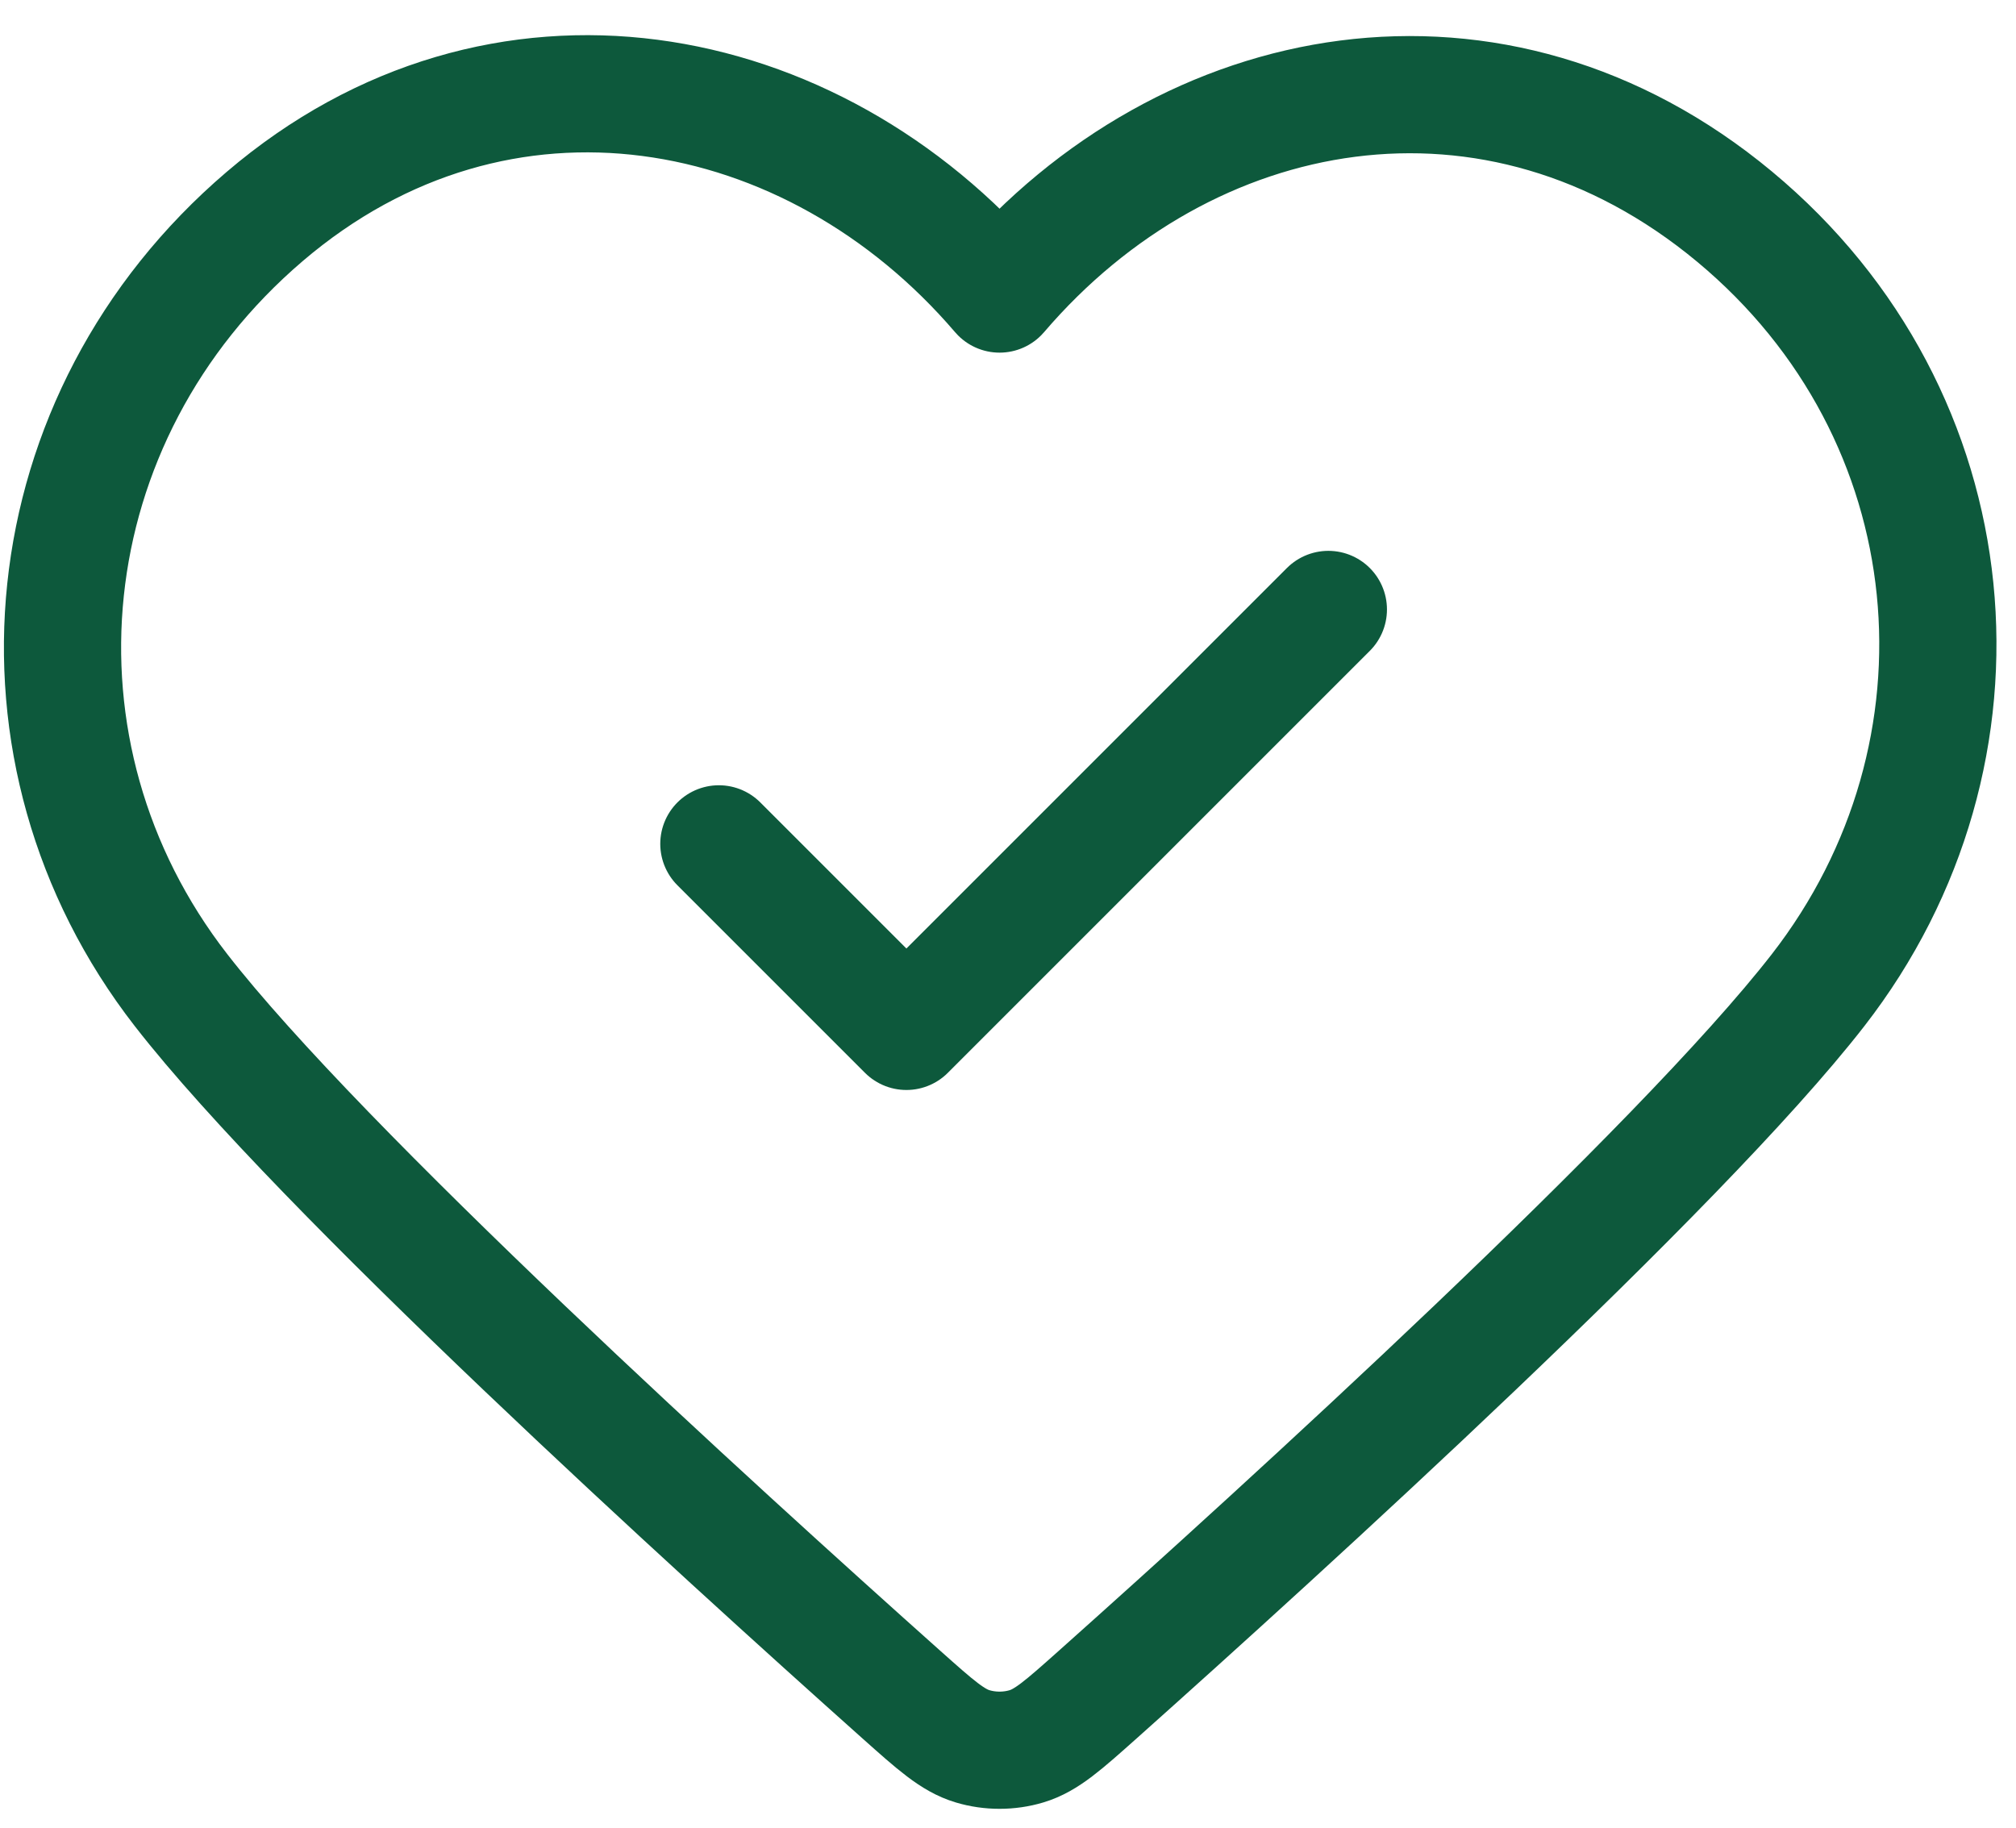
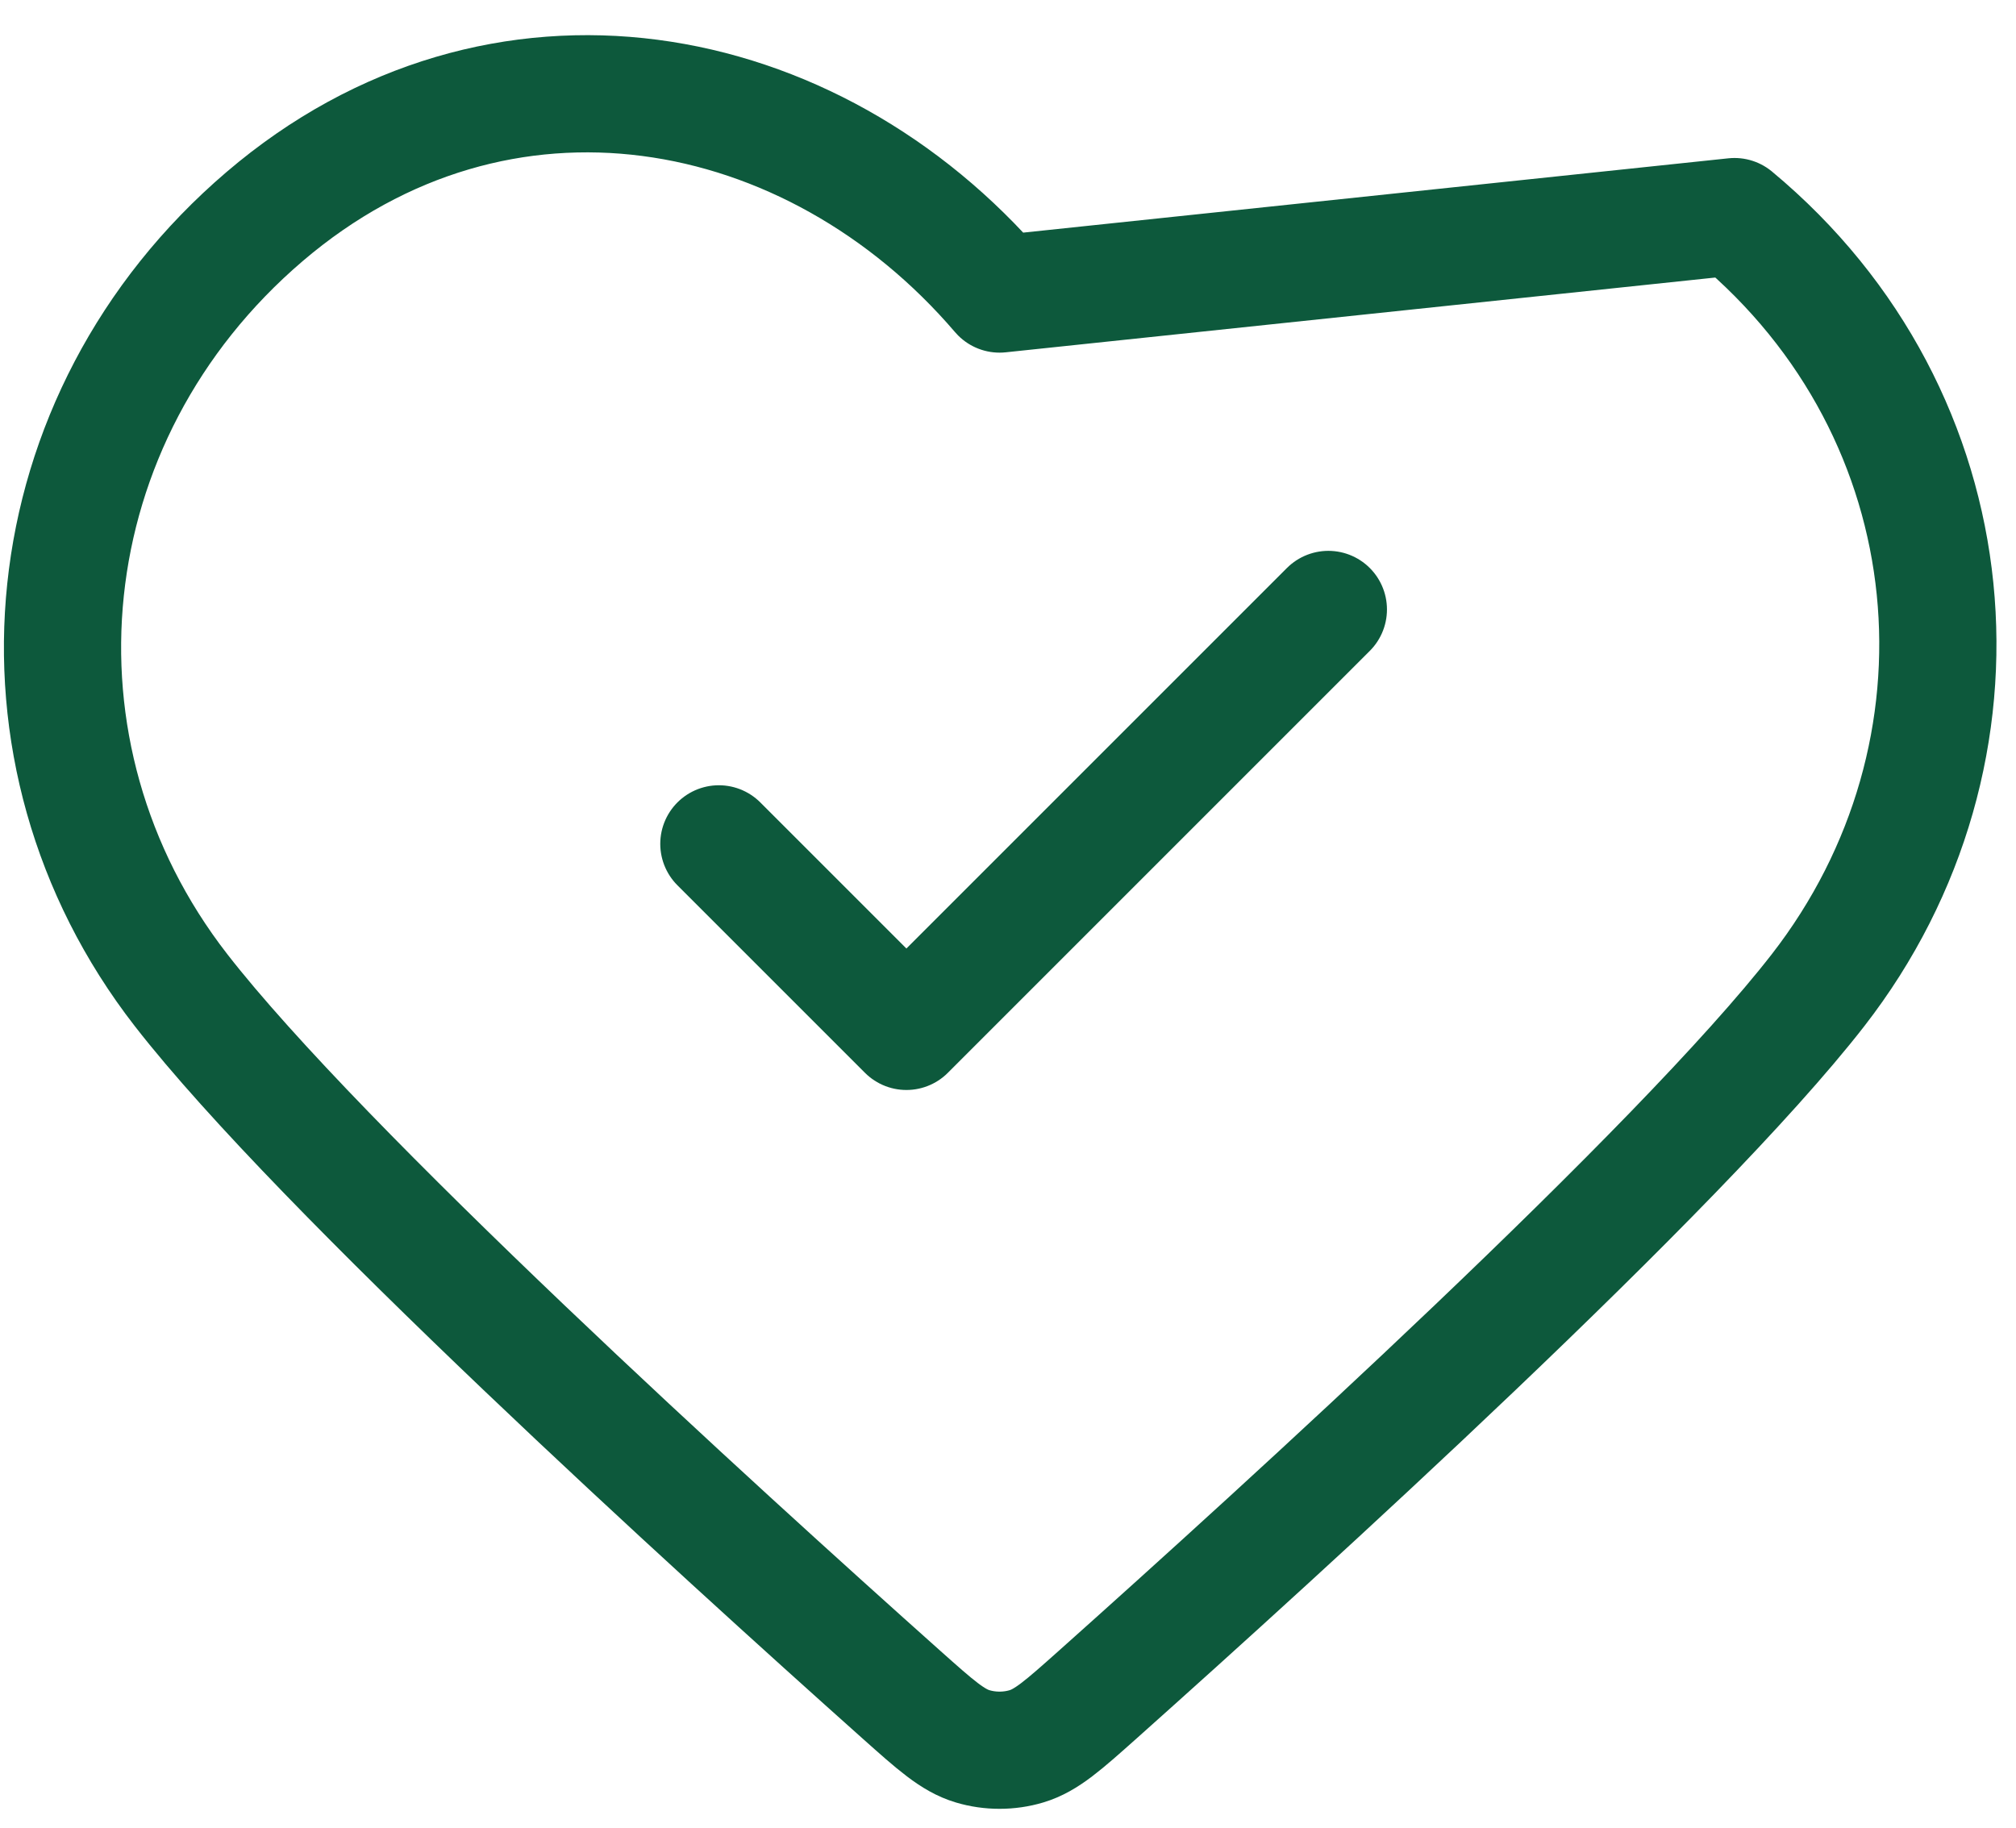
<svg xmlns="http://www.w3.org/2000/svg" width="43" height="39" viewBox="0 0 43 39" fill="none">
-   <path d="M15.333 18L19.333 22L28.333 13M21.32 6.272C17.321 1.597 10.653 0.339 5.643 4.62C0.633 8.901 -0.073 16.058 3.862 21.121C6.833 24.945 15.276 32.622 19.229 36.15C19.956 36.798 20.319 37.123 20.745 37.25C21.114 37.361 21.525 37.361 21.894 37.25C22.32 37.123 22.683 36.798 23.41 36.15C27.363 32.622 35.806 24.945 38.778 21.121C42.712 16.058 42.093 8.856 36.996 4.62C31.9 0.384 25.318 1.597 21.32 6.272Z" stroke="#0D593C" stroke-width="2.5" stroke-linecap="round" stroke-linejoin="round" />
+   <path d="M15.333 18L19.333 22L28.333 13M21.32 6.272C17.321 1.597 10.653 0.339 5.643 4.62C0.633 8.901 -0.073 16.058 3.862 21.121C6.833 24.945 15.276 32.622 19.229 36.15C19.956 36.798 20.319 37.123 20.745 37.25C21.114 37.361 21.525 37.361 21.894 37.25C22.32 37.123 22.683 36.798 23.41 36.15C27.363 32.622 35.806 24.945 38.778 21.121C42.712 16.058 42.093 8.856 36.996 4.62Z" stroke="#0D593C" stroke-width="2.5" stroke-linecap="round" stroke-linejoin="round" />
</svg>